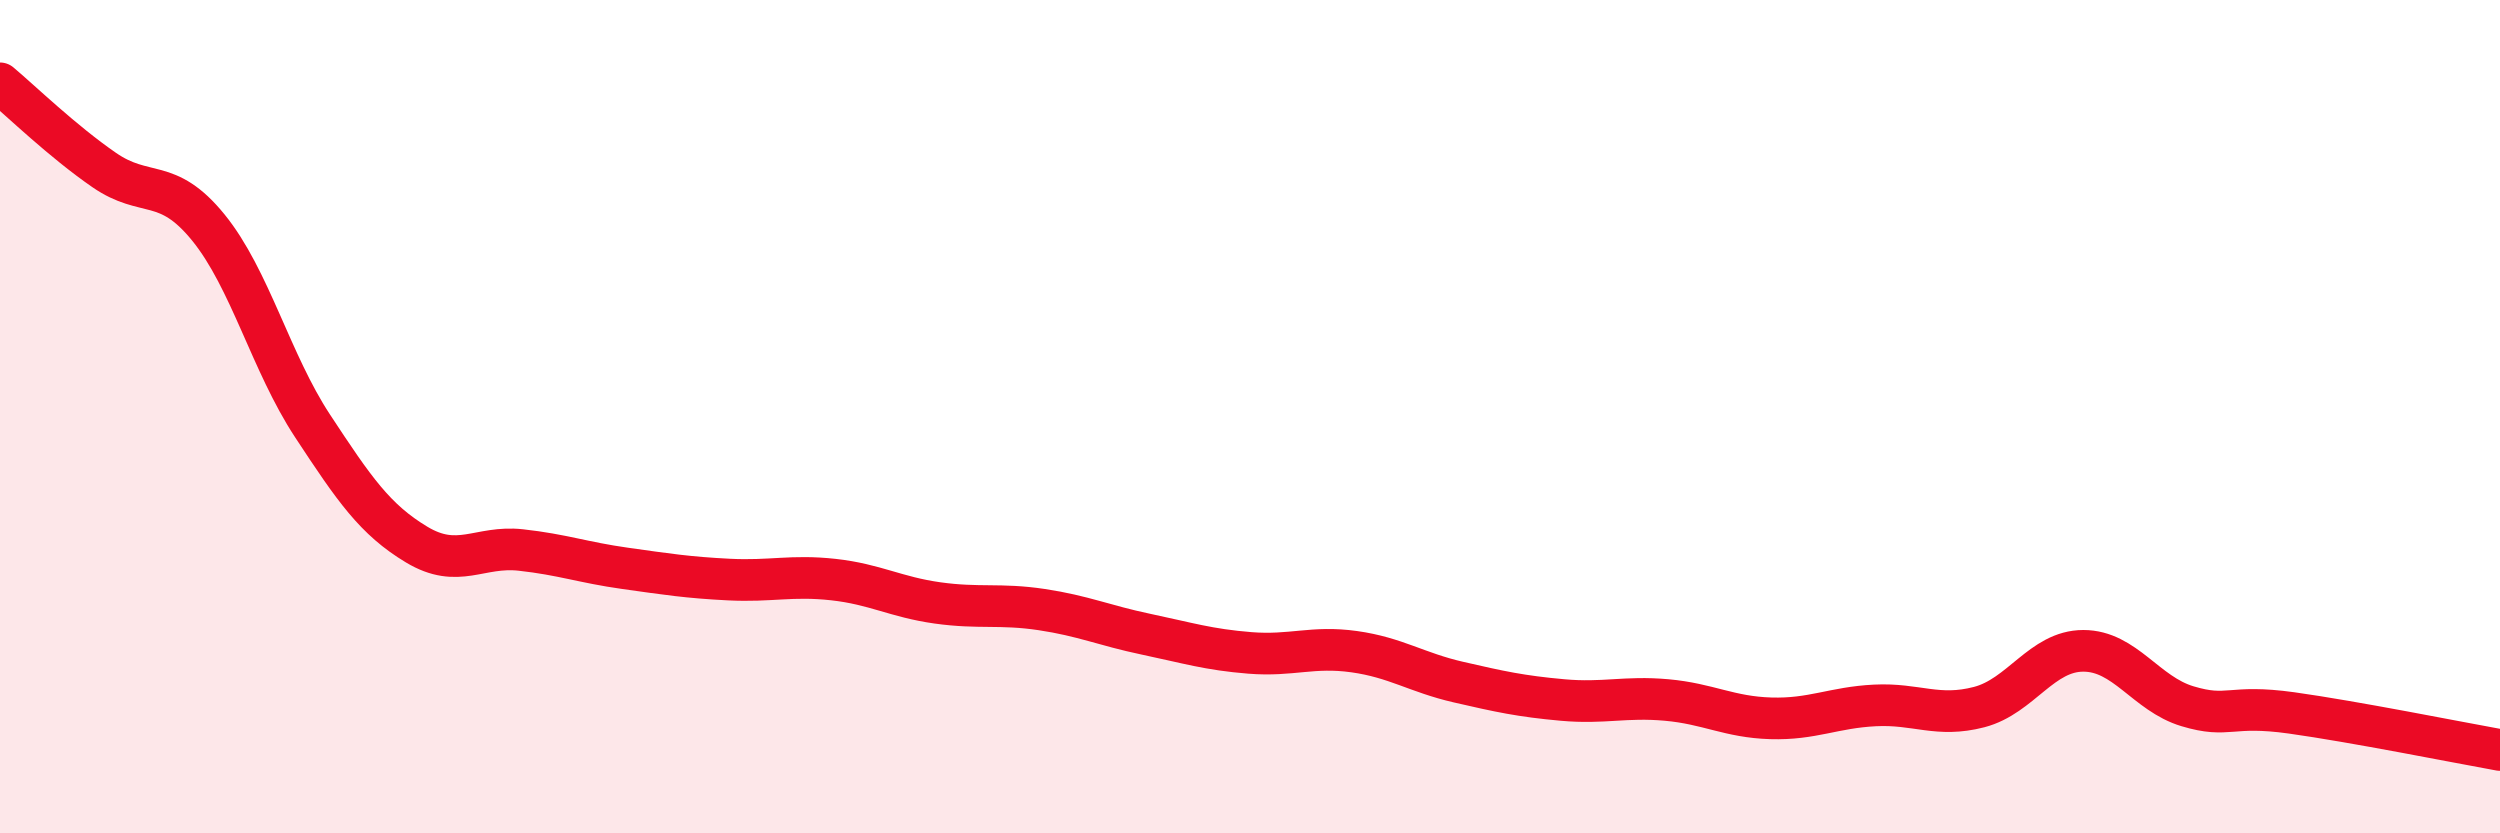
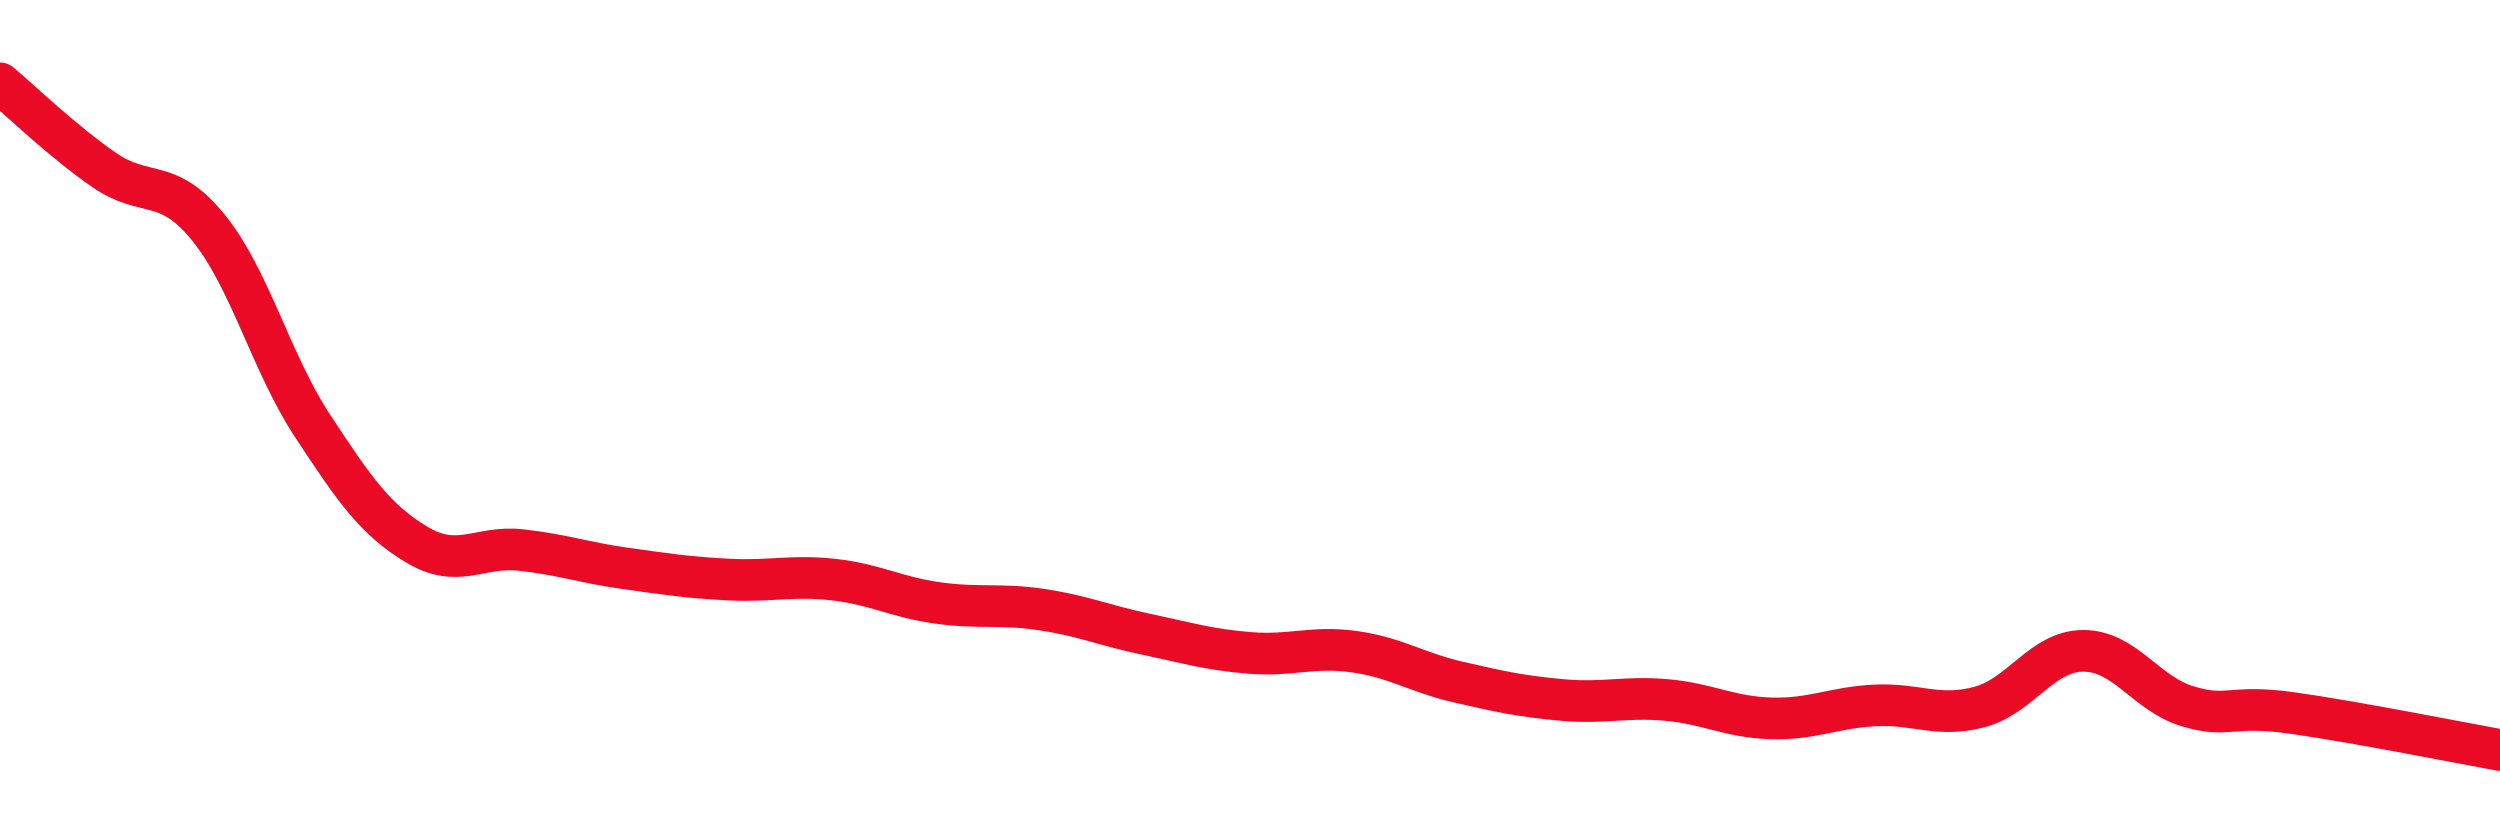
<svg xmlns="http://www.w3.org/2000/svg" width="60" height="20" viewBox="0 0 60 20">
-   <path d="M 0,2 C 0.5,2.42 1.5,3.39 2.5,4.08 C 3.5,4.77 4,4.23 5,5.46 C 6,6.69 6.5,8.7 7.5,10.22 C 8.5,11.74 9,12.47 10,13.07 C 11,13.67 11.5,13.09 12.5,13.2 C 13.5,13.31 14,13.5 15,13.64 C 16,13.78 16.5,13.86 17.5,13.91 C 18.5,13.96 19,13.8 20,13.91 C 21,14.02 21.5,14.33 22.5,14.47 C 23.5,14.61 24,14.48 25,14.63 C 26,14.78 26.5,15.01 27.5,15.22 C 28.5,15.43 29,15.59 30,15.67 C 31,15.75 31.5,15.5 32.5,15.64 C 33.5,15.78 34,16.14 35,16.37 C 36,16.6 36.5,16.71 37.5,16.8 C 38.5,16.89 39,16.71 40,16.8 C 41,16.89 41.5,17.21 42.5,17.24 C 43.5,17.27 44,16.98 45,16.93 C 46,16.88 46.5,17.23 47.5,16.97 C 48.5,16.71 49,15.62 50,15.62 C 51,15.62 51.5,16.65 52.5,16.95 C 53.5,17.25 53.5,16.9 55,17.11 C 56.5,17.32 59,17.82 60,18L60 20L0 20Z" fill="#EB0A25" opacity="0.1" stroke-linecap="round" stroke-linejoin="round" />
  <path d="M 0,2 C 0.5,2.42 1.5,3.39 2.5,4.08 C 3.5,4.77 4,4.23 5,5.46 C 6,6.69 6.5,8.7 7.5,10.22 C 8.5,11.74 9,12.47 10,13.07 C 11,13.67 11.5,13.09 12.5,13.2 C 13.5,13.31 14,13.5 15,13.64 C 16,13.78 16.5,13.86 17.5,13.91 C 18.5,13.96 19,13.8 20,13.91 C 21,14.02 21.5,14.33 22.5,14.47 C 23.5,14.61 24,14.48 25,14.63 C 26,14.78 26.5,15.01 27.5,15.22 C 28.5,15.43 29,15.59 30,15.67 C 31,15.75 31.5,15.5 32.5,15.64 C 33.5,15.78 34,16.14 35,16.37 C 36,16.6 36.5,16.71 37.5,16.8 C 38.5,16.89 39,16.71 40,16.8 C 41,16.89 41.5,17.21 42.5,17.24 C 43.5,17.27 44,16.98 45,16.93 C 46,16.88 46.5,17.23 47.5,16.97 C 48.5,16.71 49,15.62 50,15.62 C 51,15.62 51.5,16.65 52.5,16.95 C 53.5,17.25 53.5,16.9 55,17.11 C 56.5,17.32 59,17.82 60,18" stroke="#EB0A25" stroke-width="1" fill="none" stroke-linecap="round" stroke-linejoin="round" />
</svg>